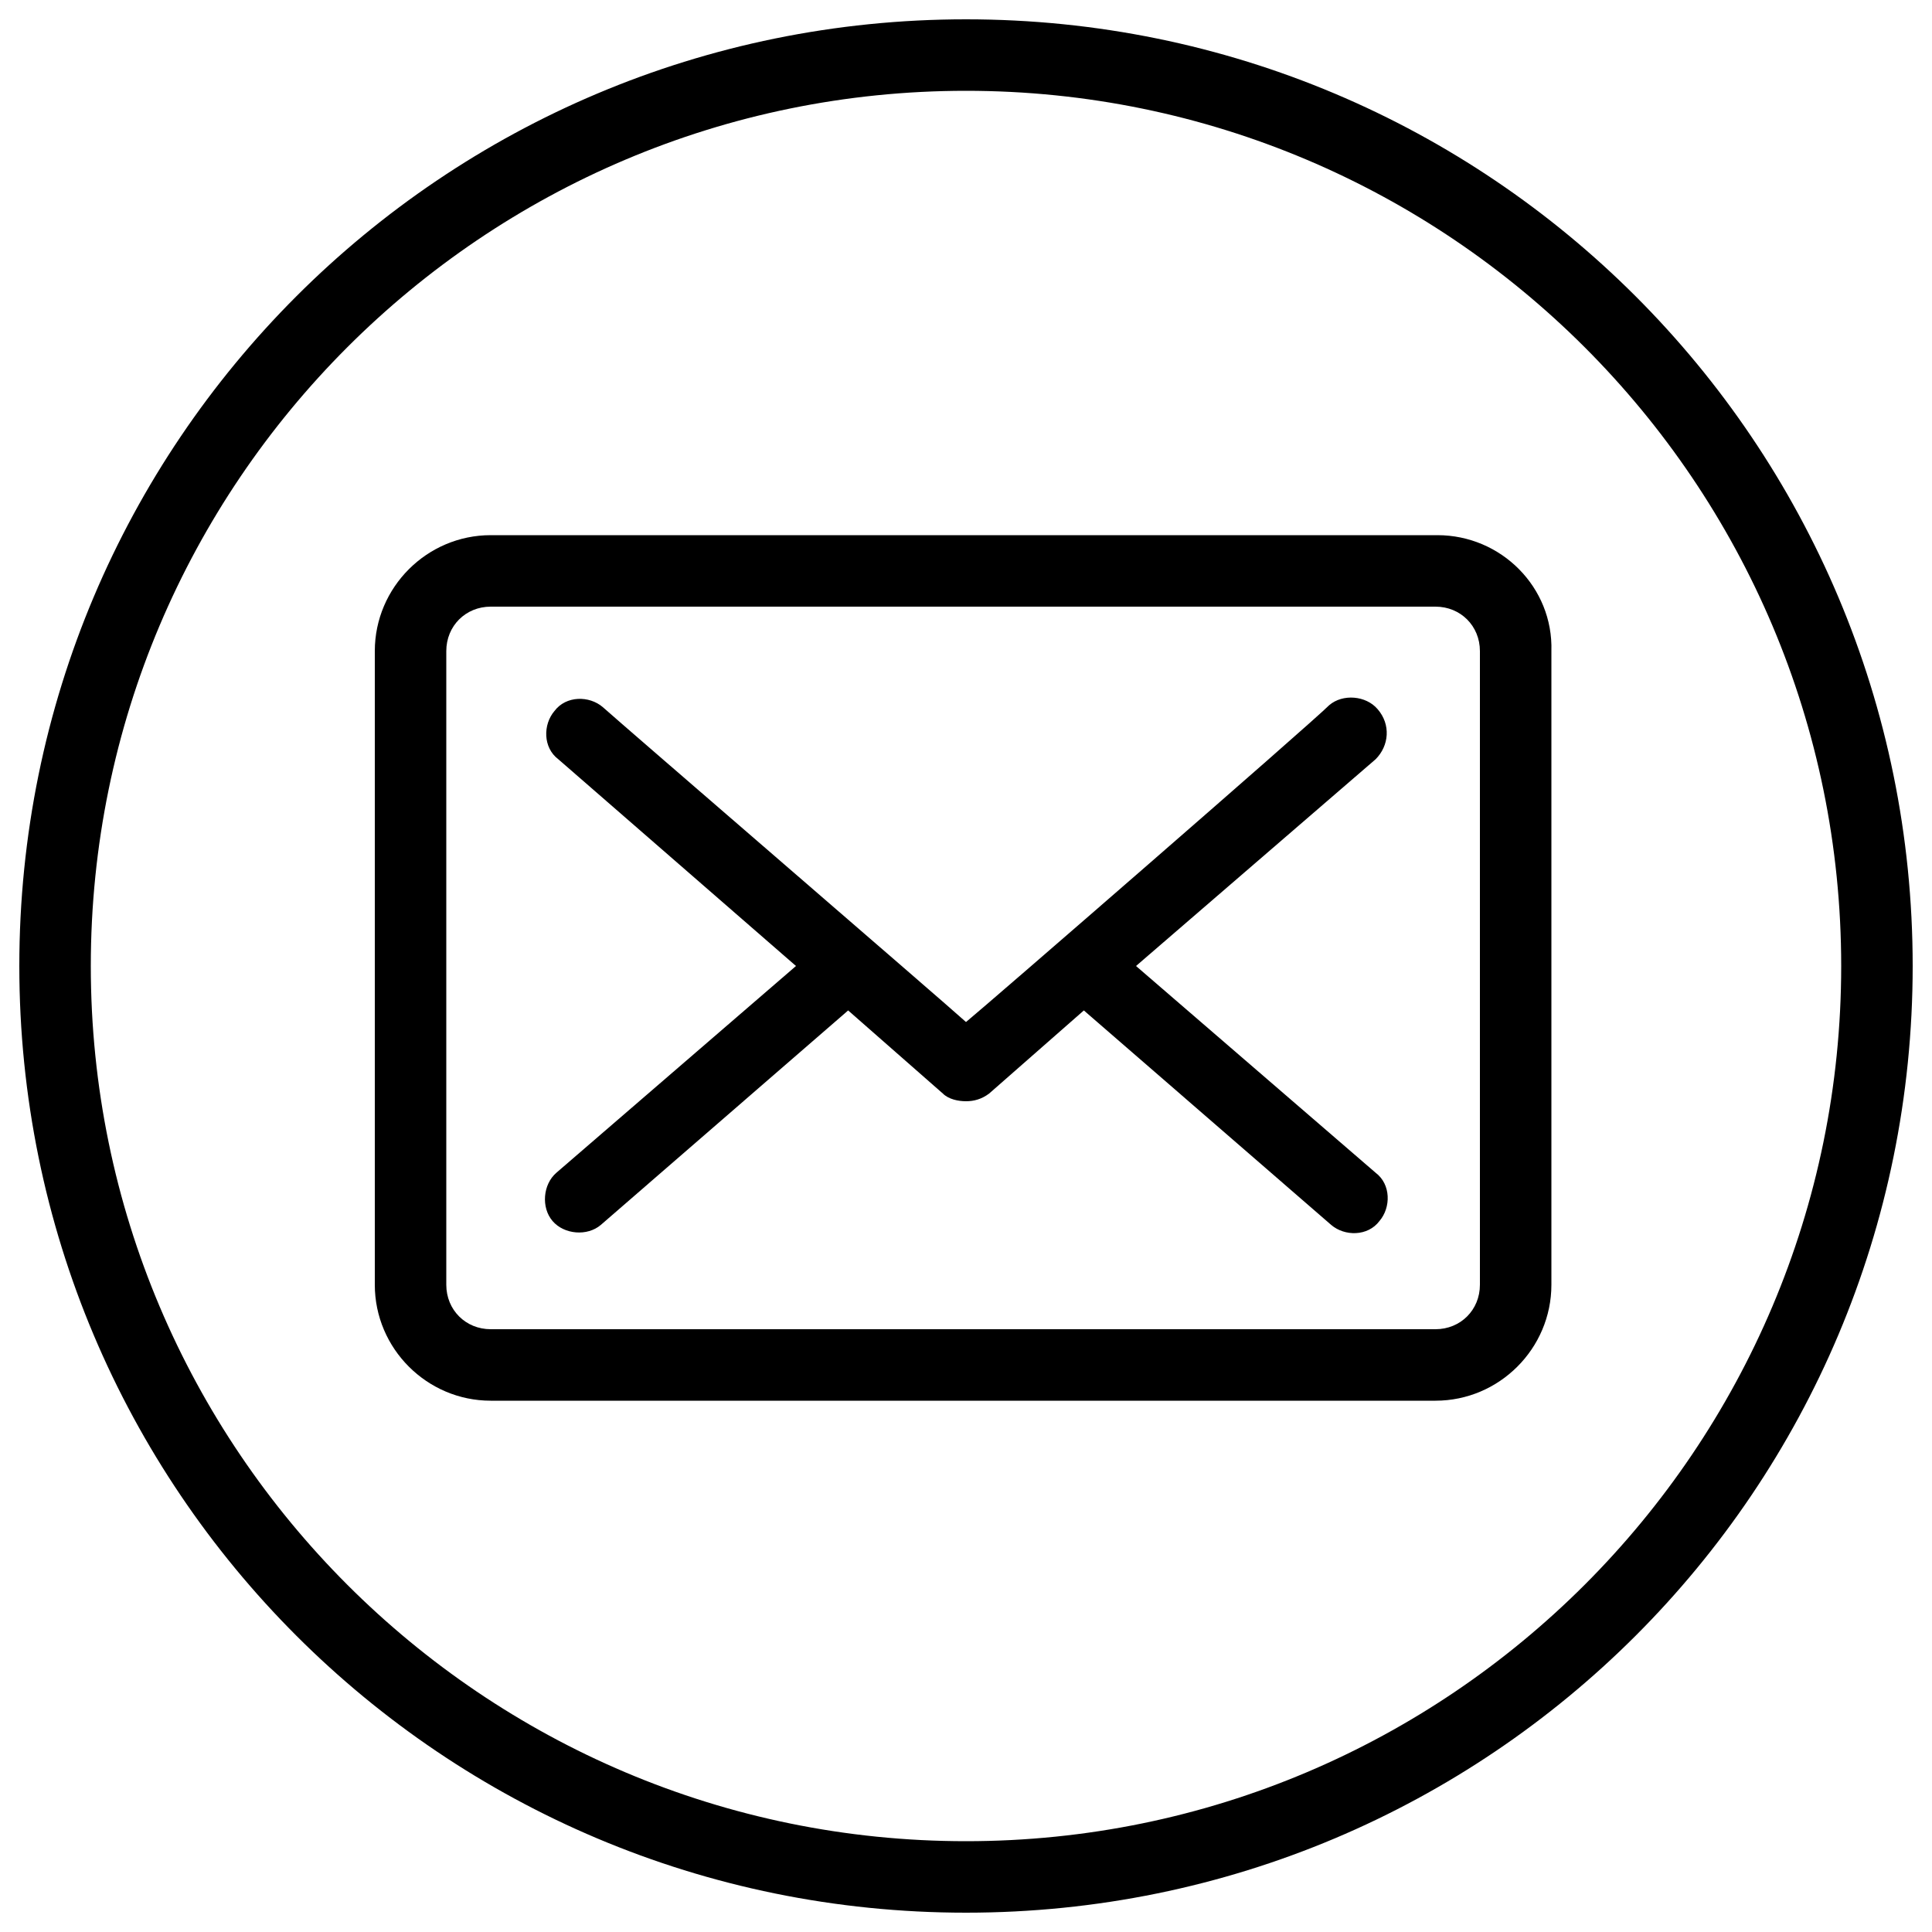
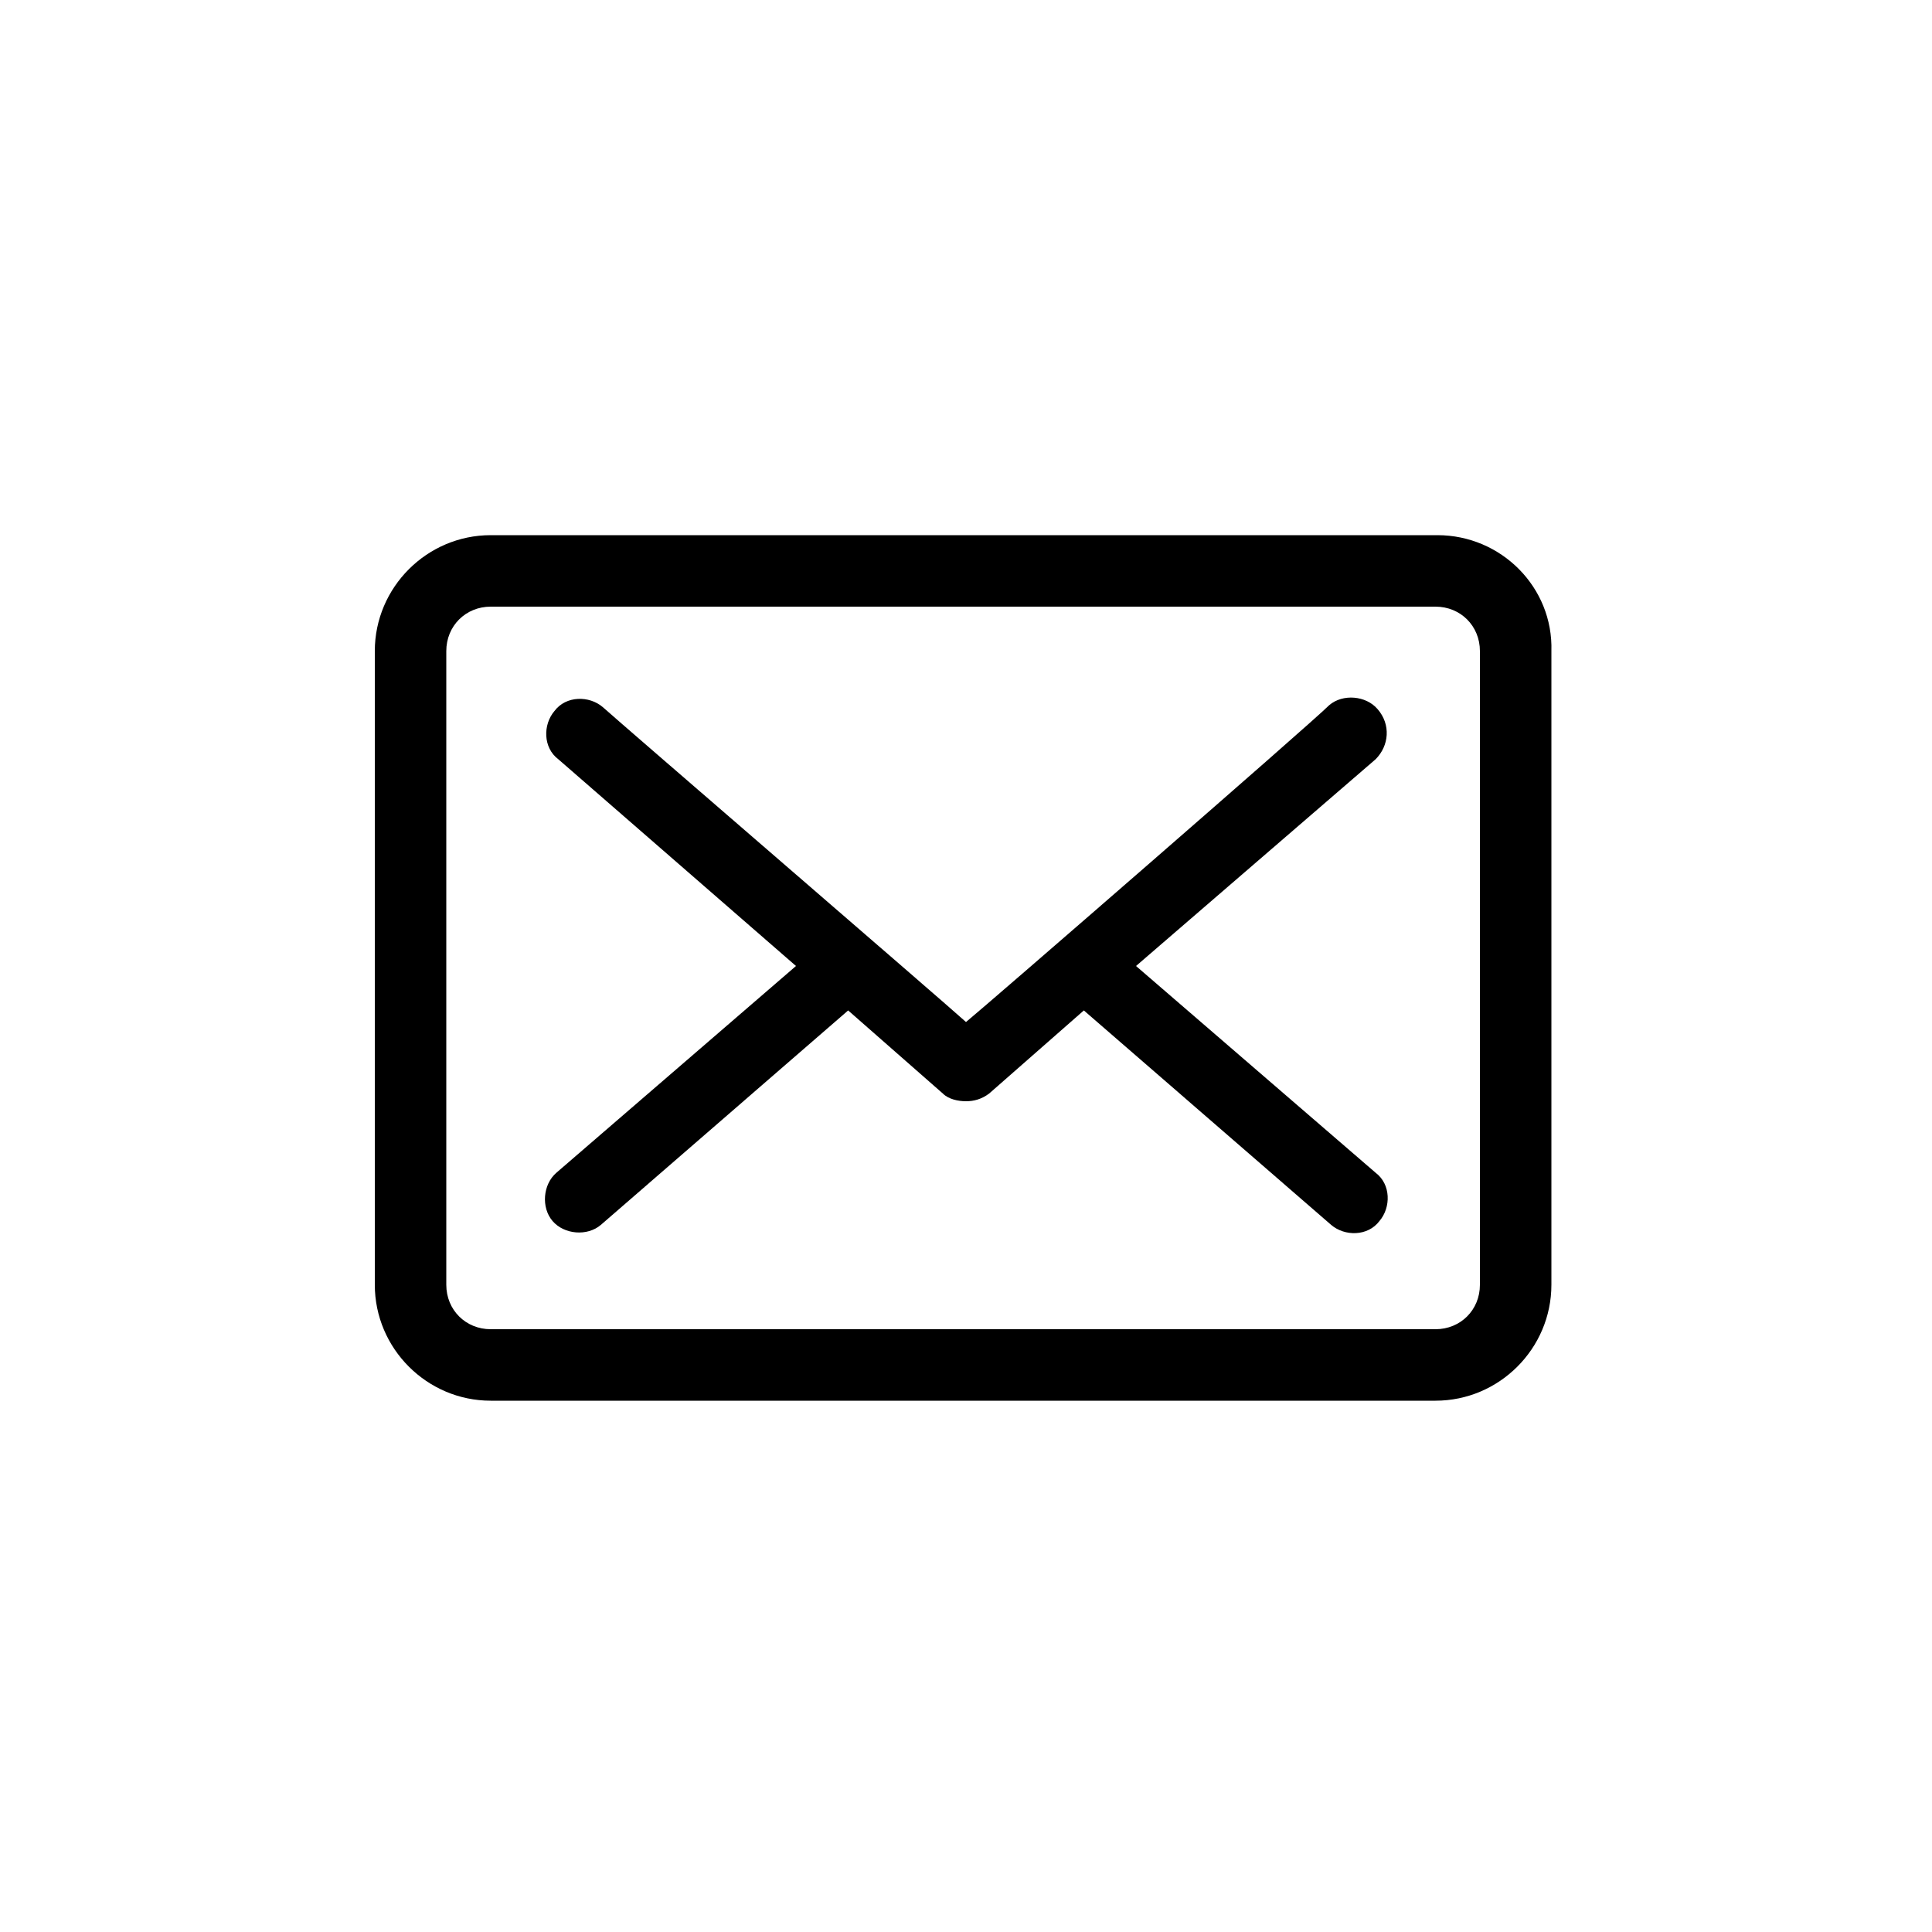
<svg xmlns="http://www.w3.org/2000/svg" version="1.1" id="レイヤー_1" x="0px" y="0px" viewBox="0 0 100 100" style="enable-background:new 0 0 100 100;" xml:space="preserve">
  <g>
-     <path d="M50,1C22.9,1,1,22.9,1,50s21.9,49,49,49s49-21.9,49-49S77.1,1,50,1z M50,95.3C25,95.3,4.7,75,4.7,50S25,4.7,50,4.7   S95.3,25,95.3,50S75,95.3,50,95.3z" />
    <path d="M71.3,36.7c-0.6-0.7-1.8-0.8-2.5-0.2C67.8,37.5,51.1,52,50,52.9c-1.1-1-17.8-15.4-18.8-16.3c-0.7-0.6-1.9-0.6-2.5,0.2   c-0.6,0.7-0.6,1.9,0.2,2.5L41.2,50L28.8,60.7c-0.7,0.6-0.8,1.8-0.2,2.5c0.6,0.7,1.8,0.8,2.5,0.2l12.8-11.1l4.9,4.3   c0.3,0.3,0.8,0.4,1.2,0.4c0.4,0,0.8-0.1,1.2-0.4l4.9-4.3l12.8,11.1c0.7,0.6,1.9,0.6,2.5-0.2c0.6-0.7,0.6-1.9-0.2-2.5L58.8,50   l12.4-10.7C71.9,38.6,72,37.5,71.3,36.7z" />
    <path d="M74.4,27.7H25.4c-3.3,0-6,2.7-6,6v32.8c0,3.3,2.7,6,6,6h48.9c3.3,0,6-2.7,6-6V33.7C80.4,30.4,77.7,27.7,74.4,27.7z    M76.6,66.5c0,1.3-1,2.3-2.3,2.3H25.4c-1.3,0-2.3-1-2.3-2.3V33.7c0-1.3,1-2.3,2.3-2.3h48.9c1.3,0,2.3,1,2.3,2.3V66.5z" />
  </g>
</svg>